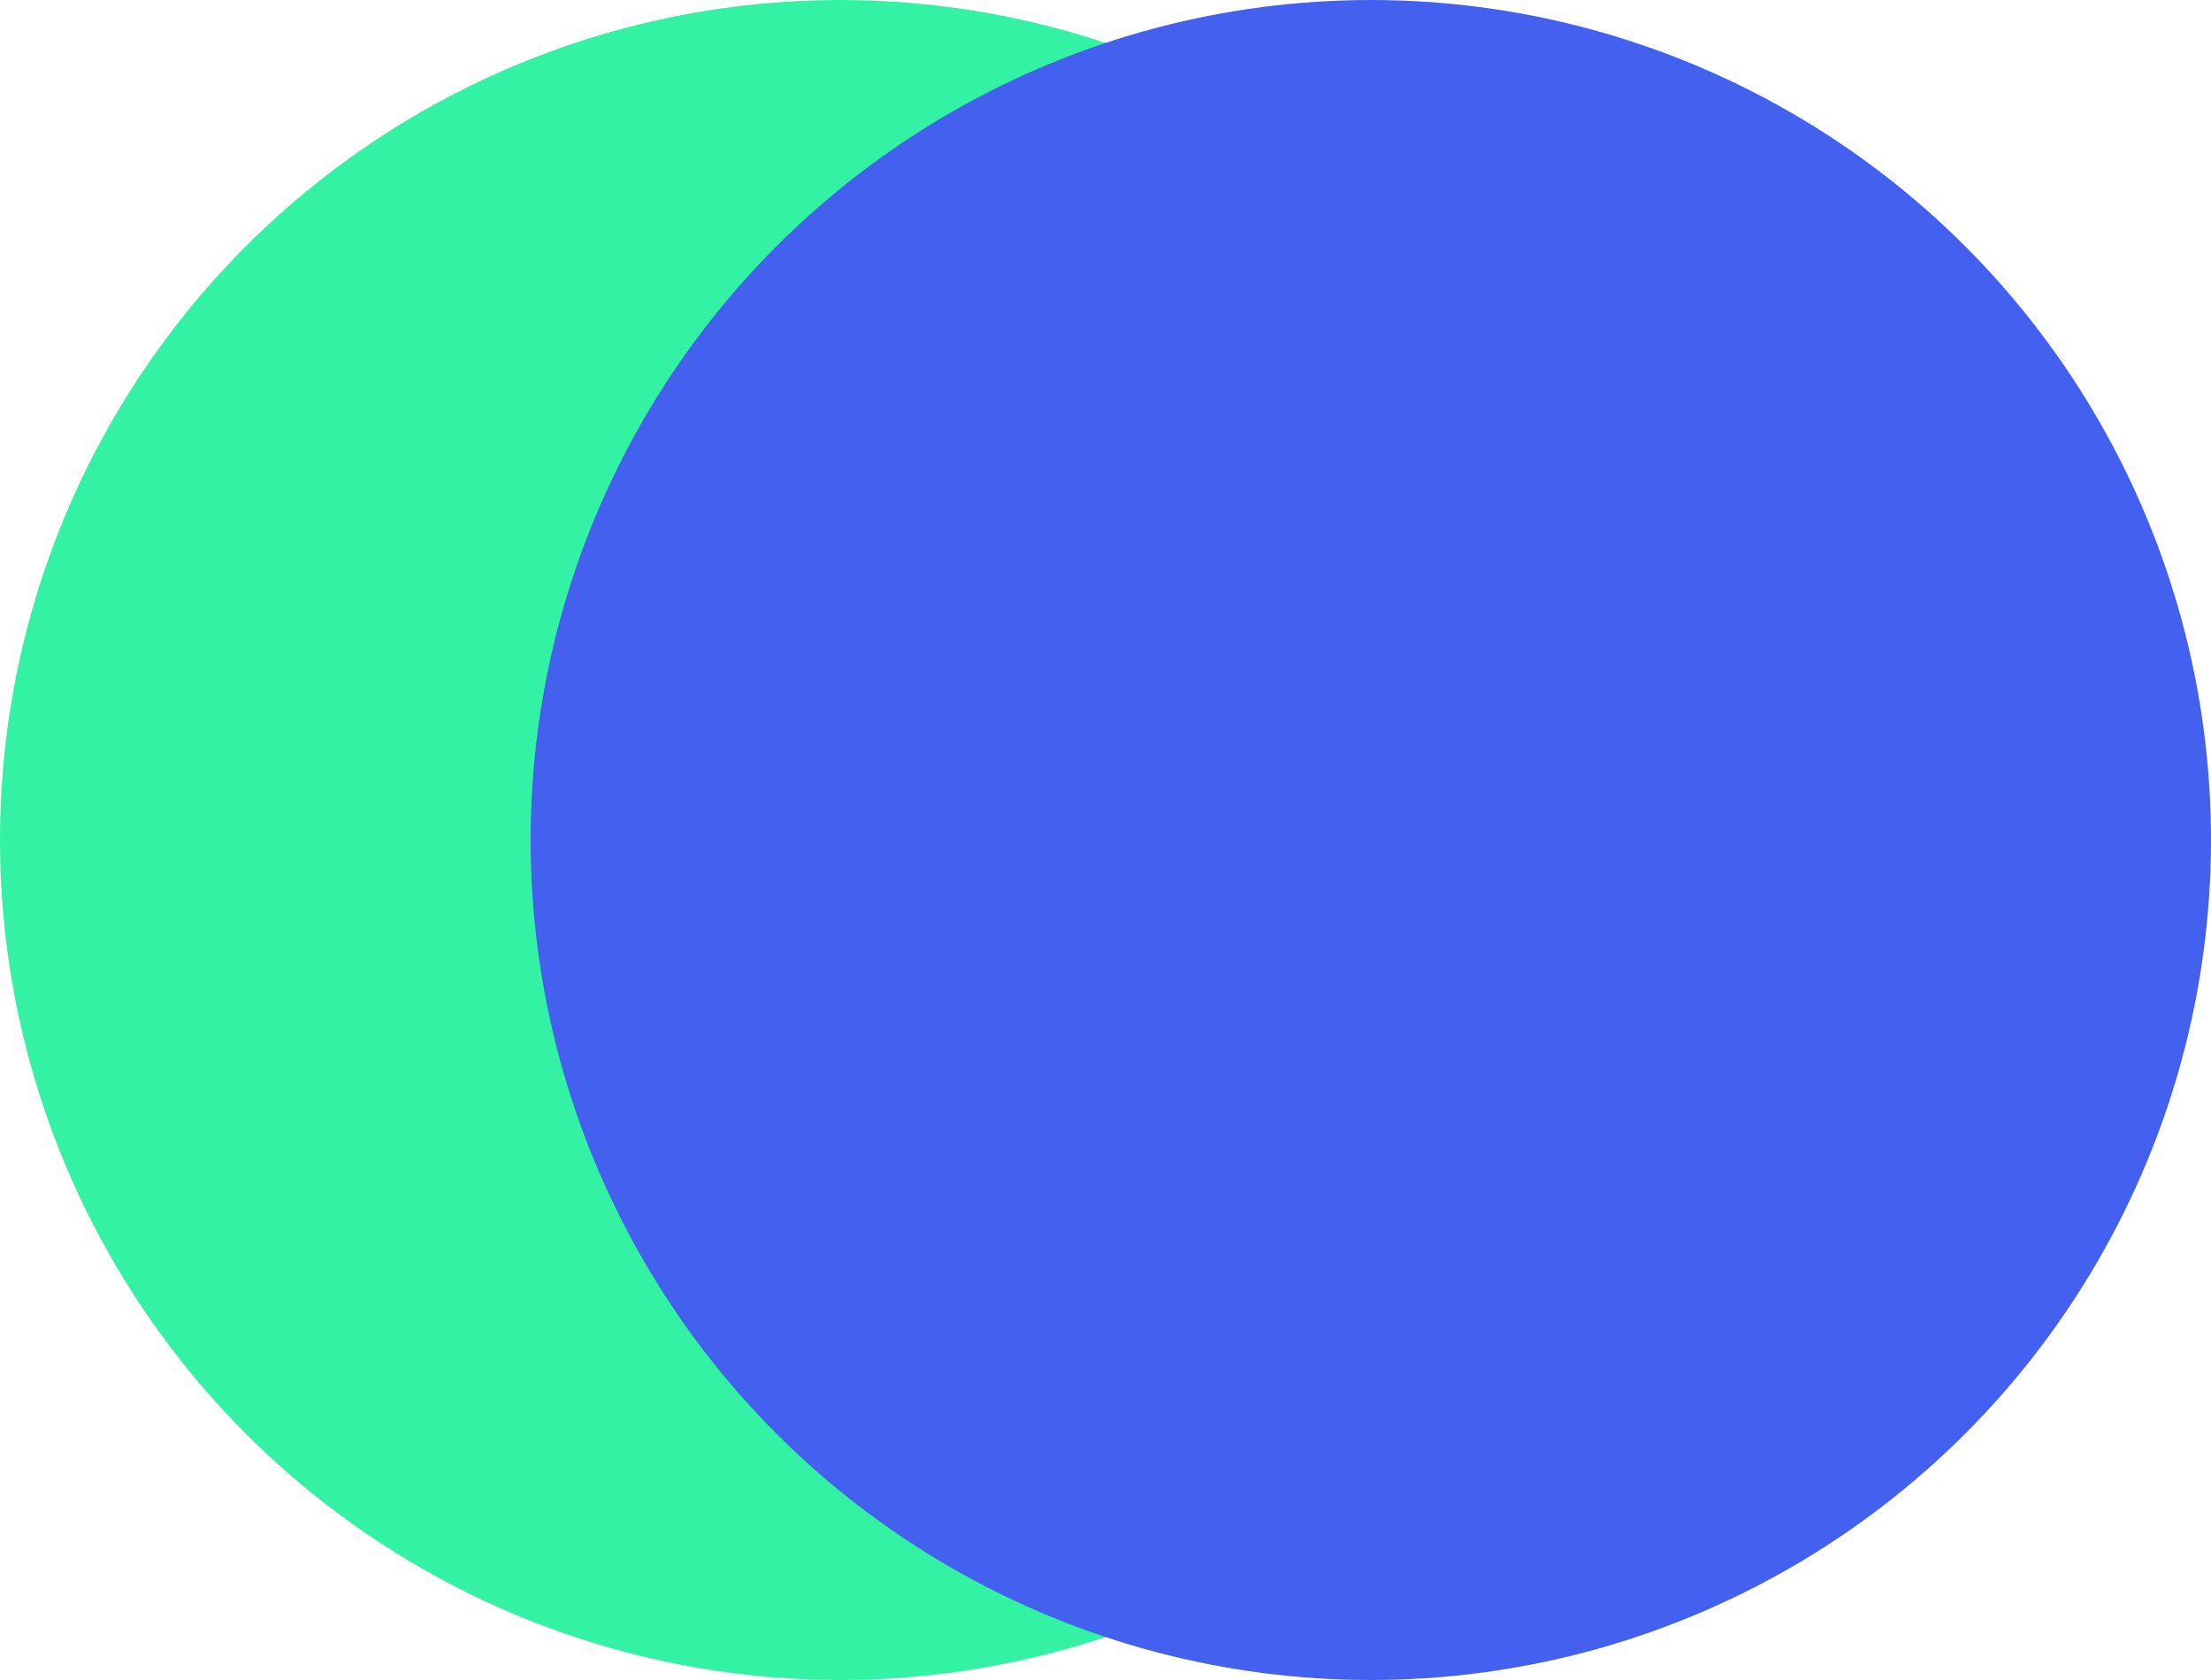
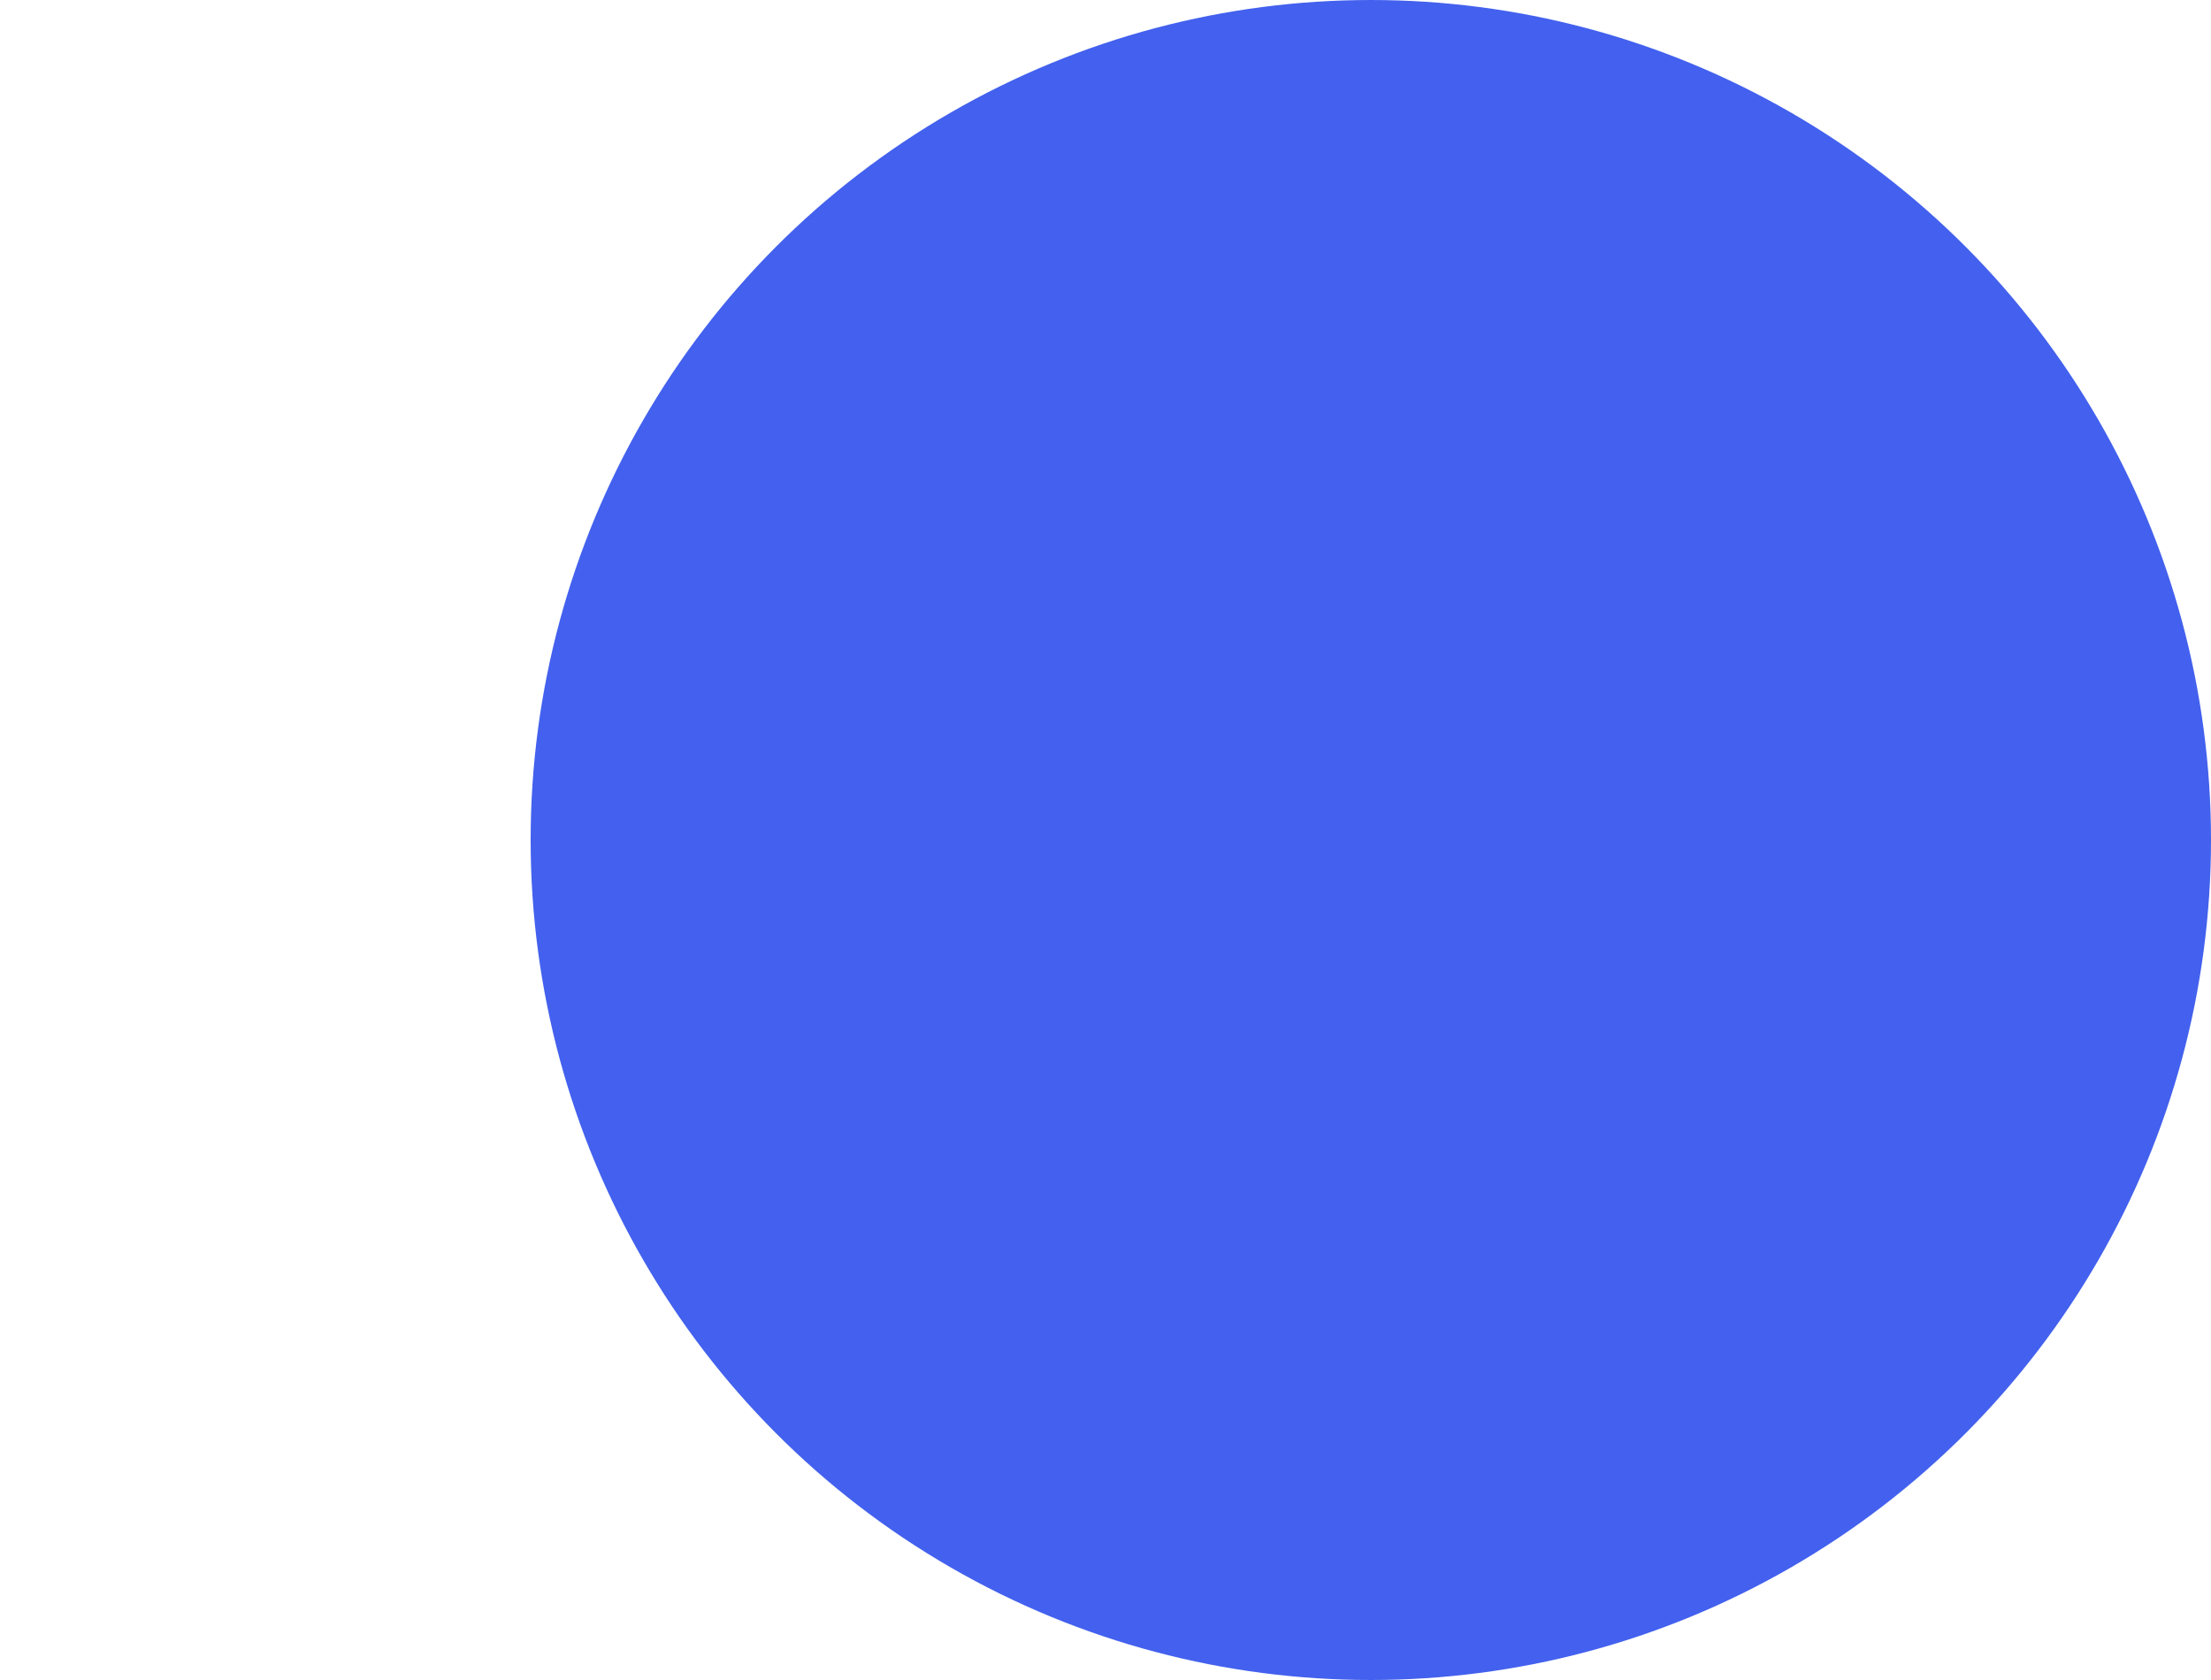
<svg xmlns="http://www.w3.org/2000/svg" width="100px" height="76px" viewBox="0 0 100 76" version="1.1">
  <title>Group 3</title>
  <g id="Page-1" stroke="none" stroke-width="1" fill="none" fill-rule="evenodd">
    <g id="Group-3">
-       <circle id="Oval" fill="#33F2A3" cx="38" cy="38" r="38" />
      <circle id="Oval" fill="#4361EE" cx="62" cy="38" r="38" />
    </g>
  </g>
</svg>